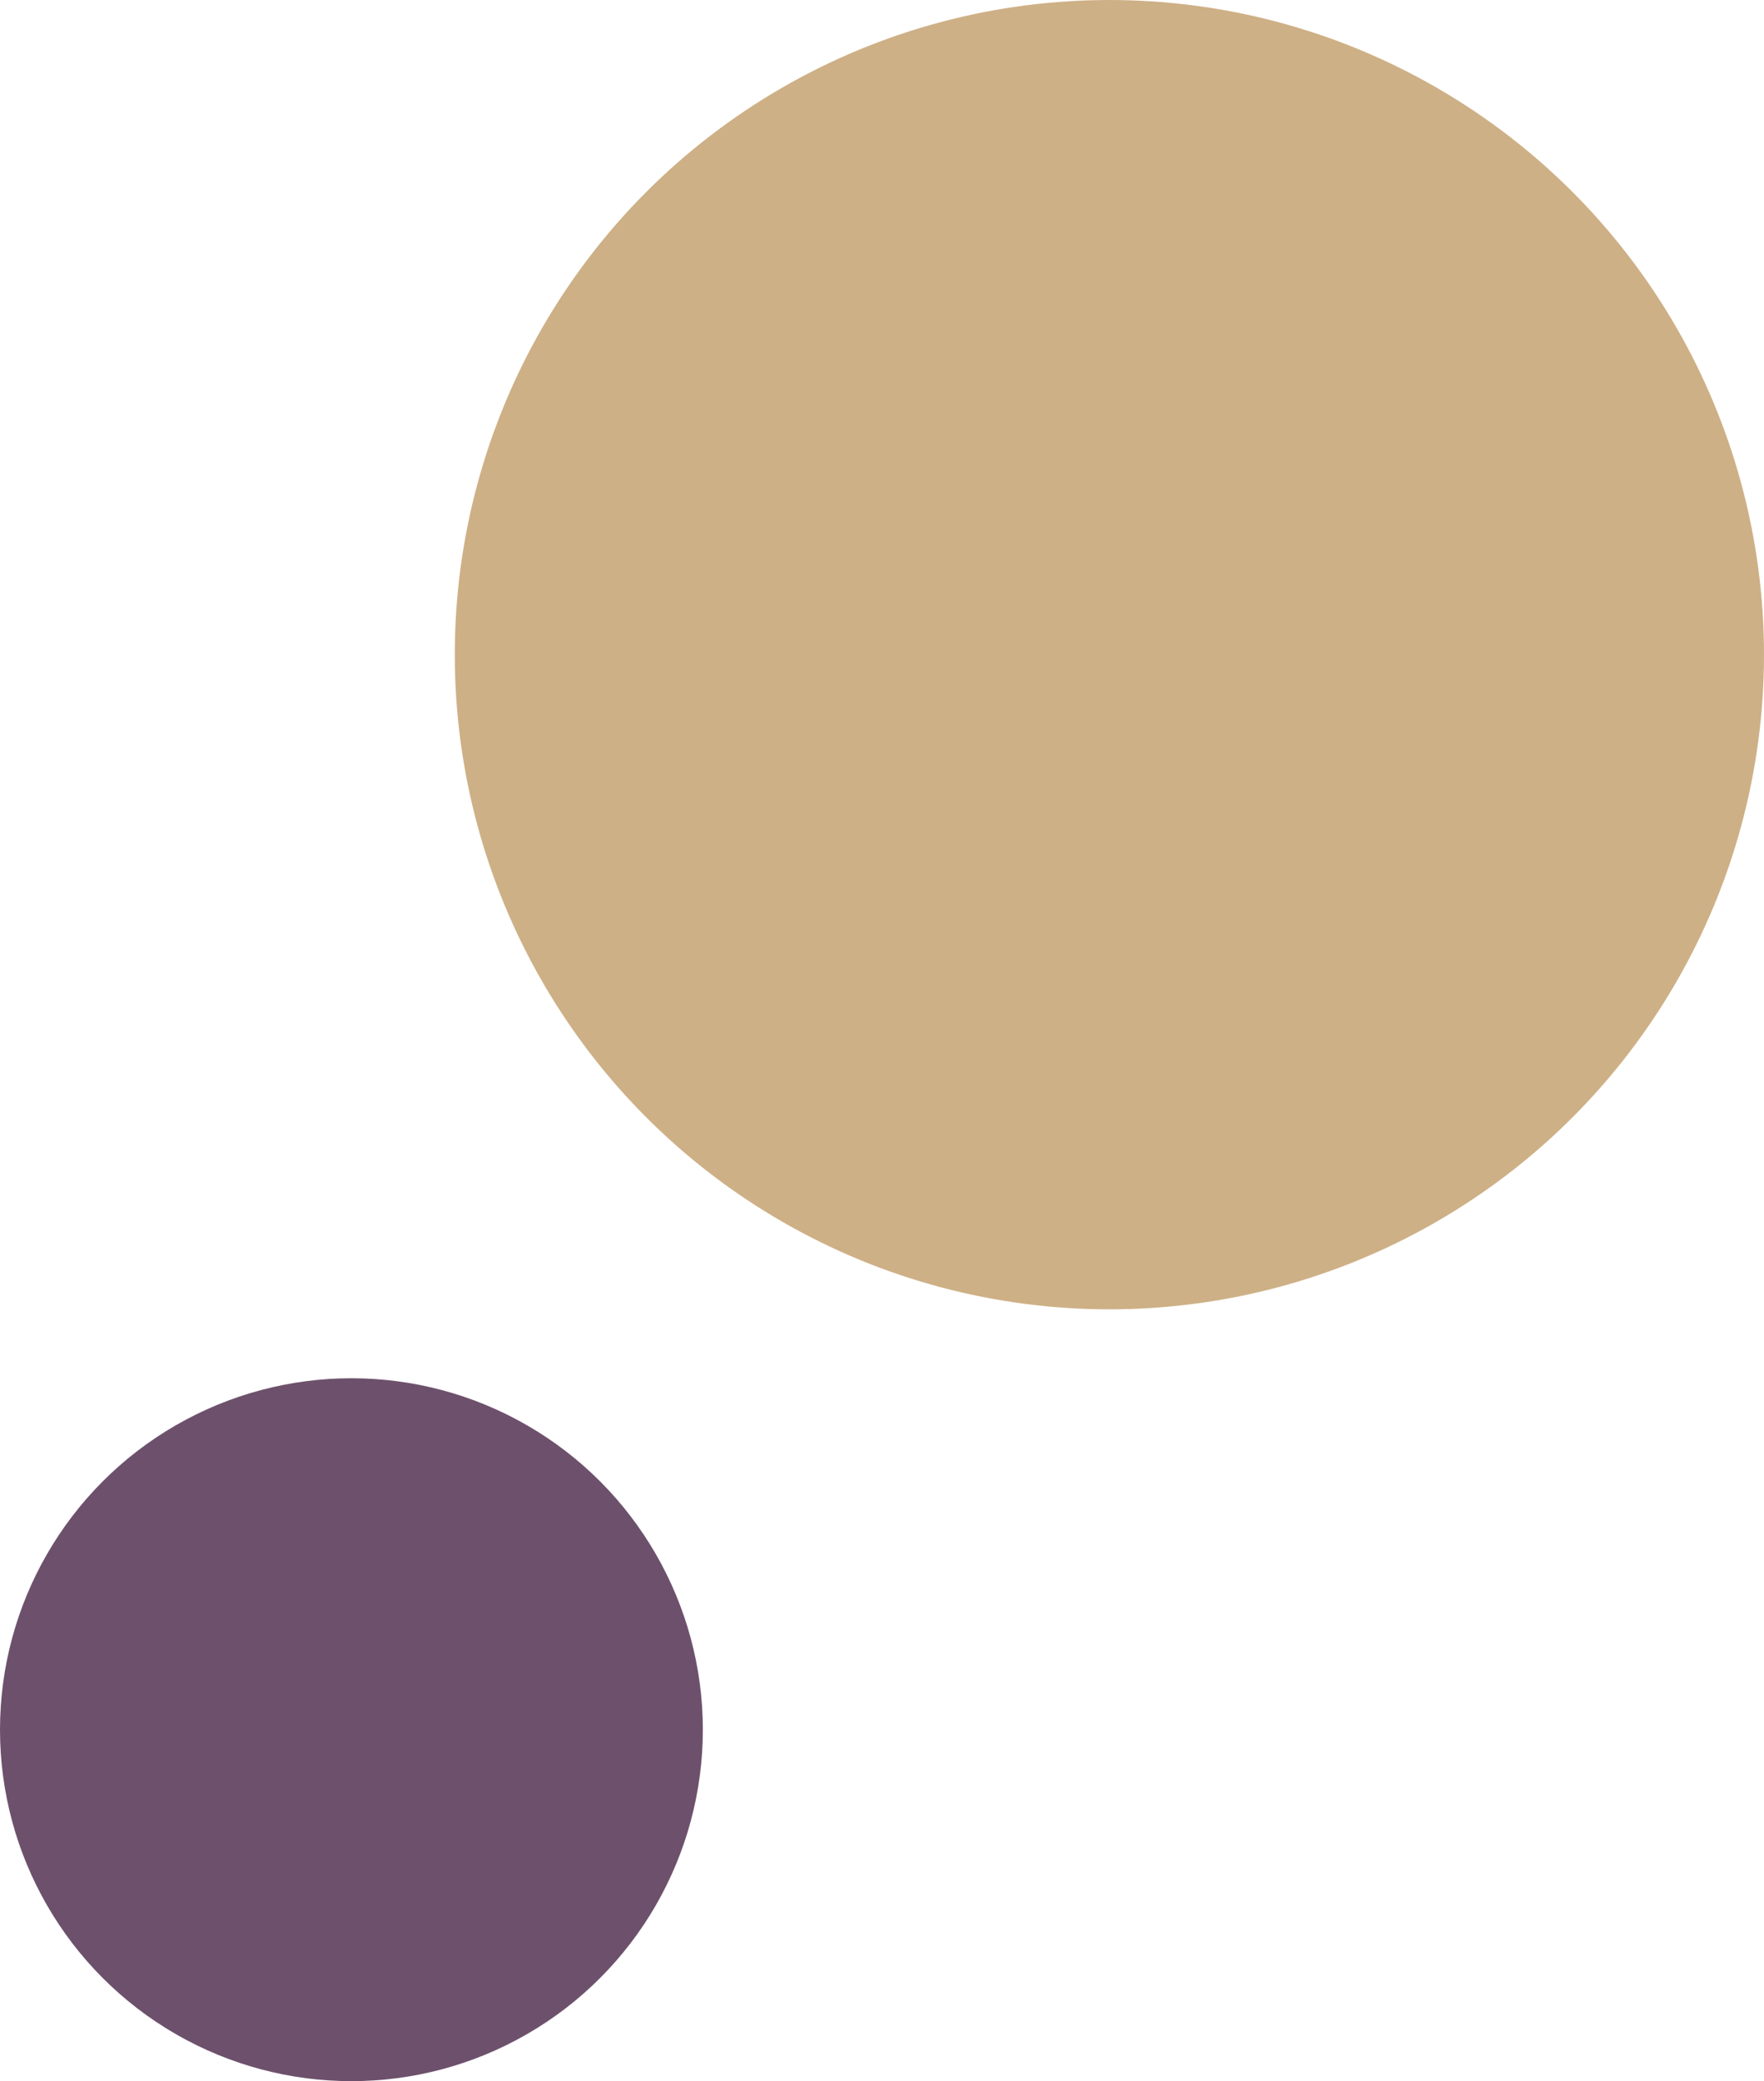
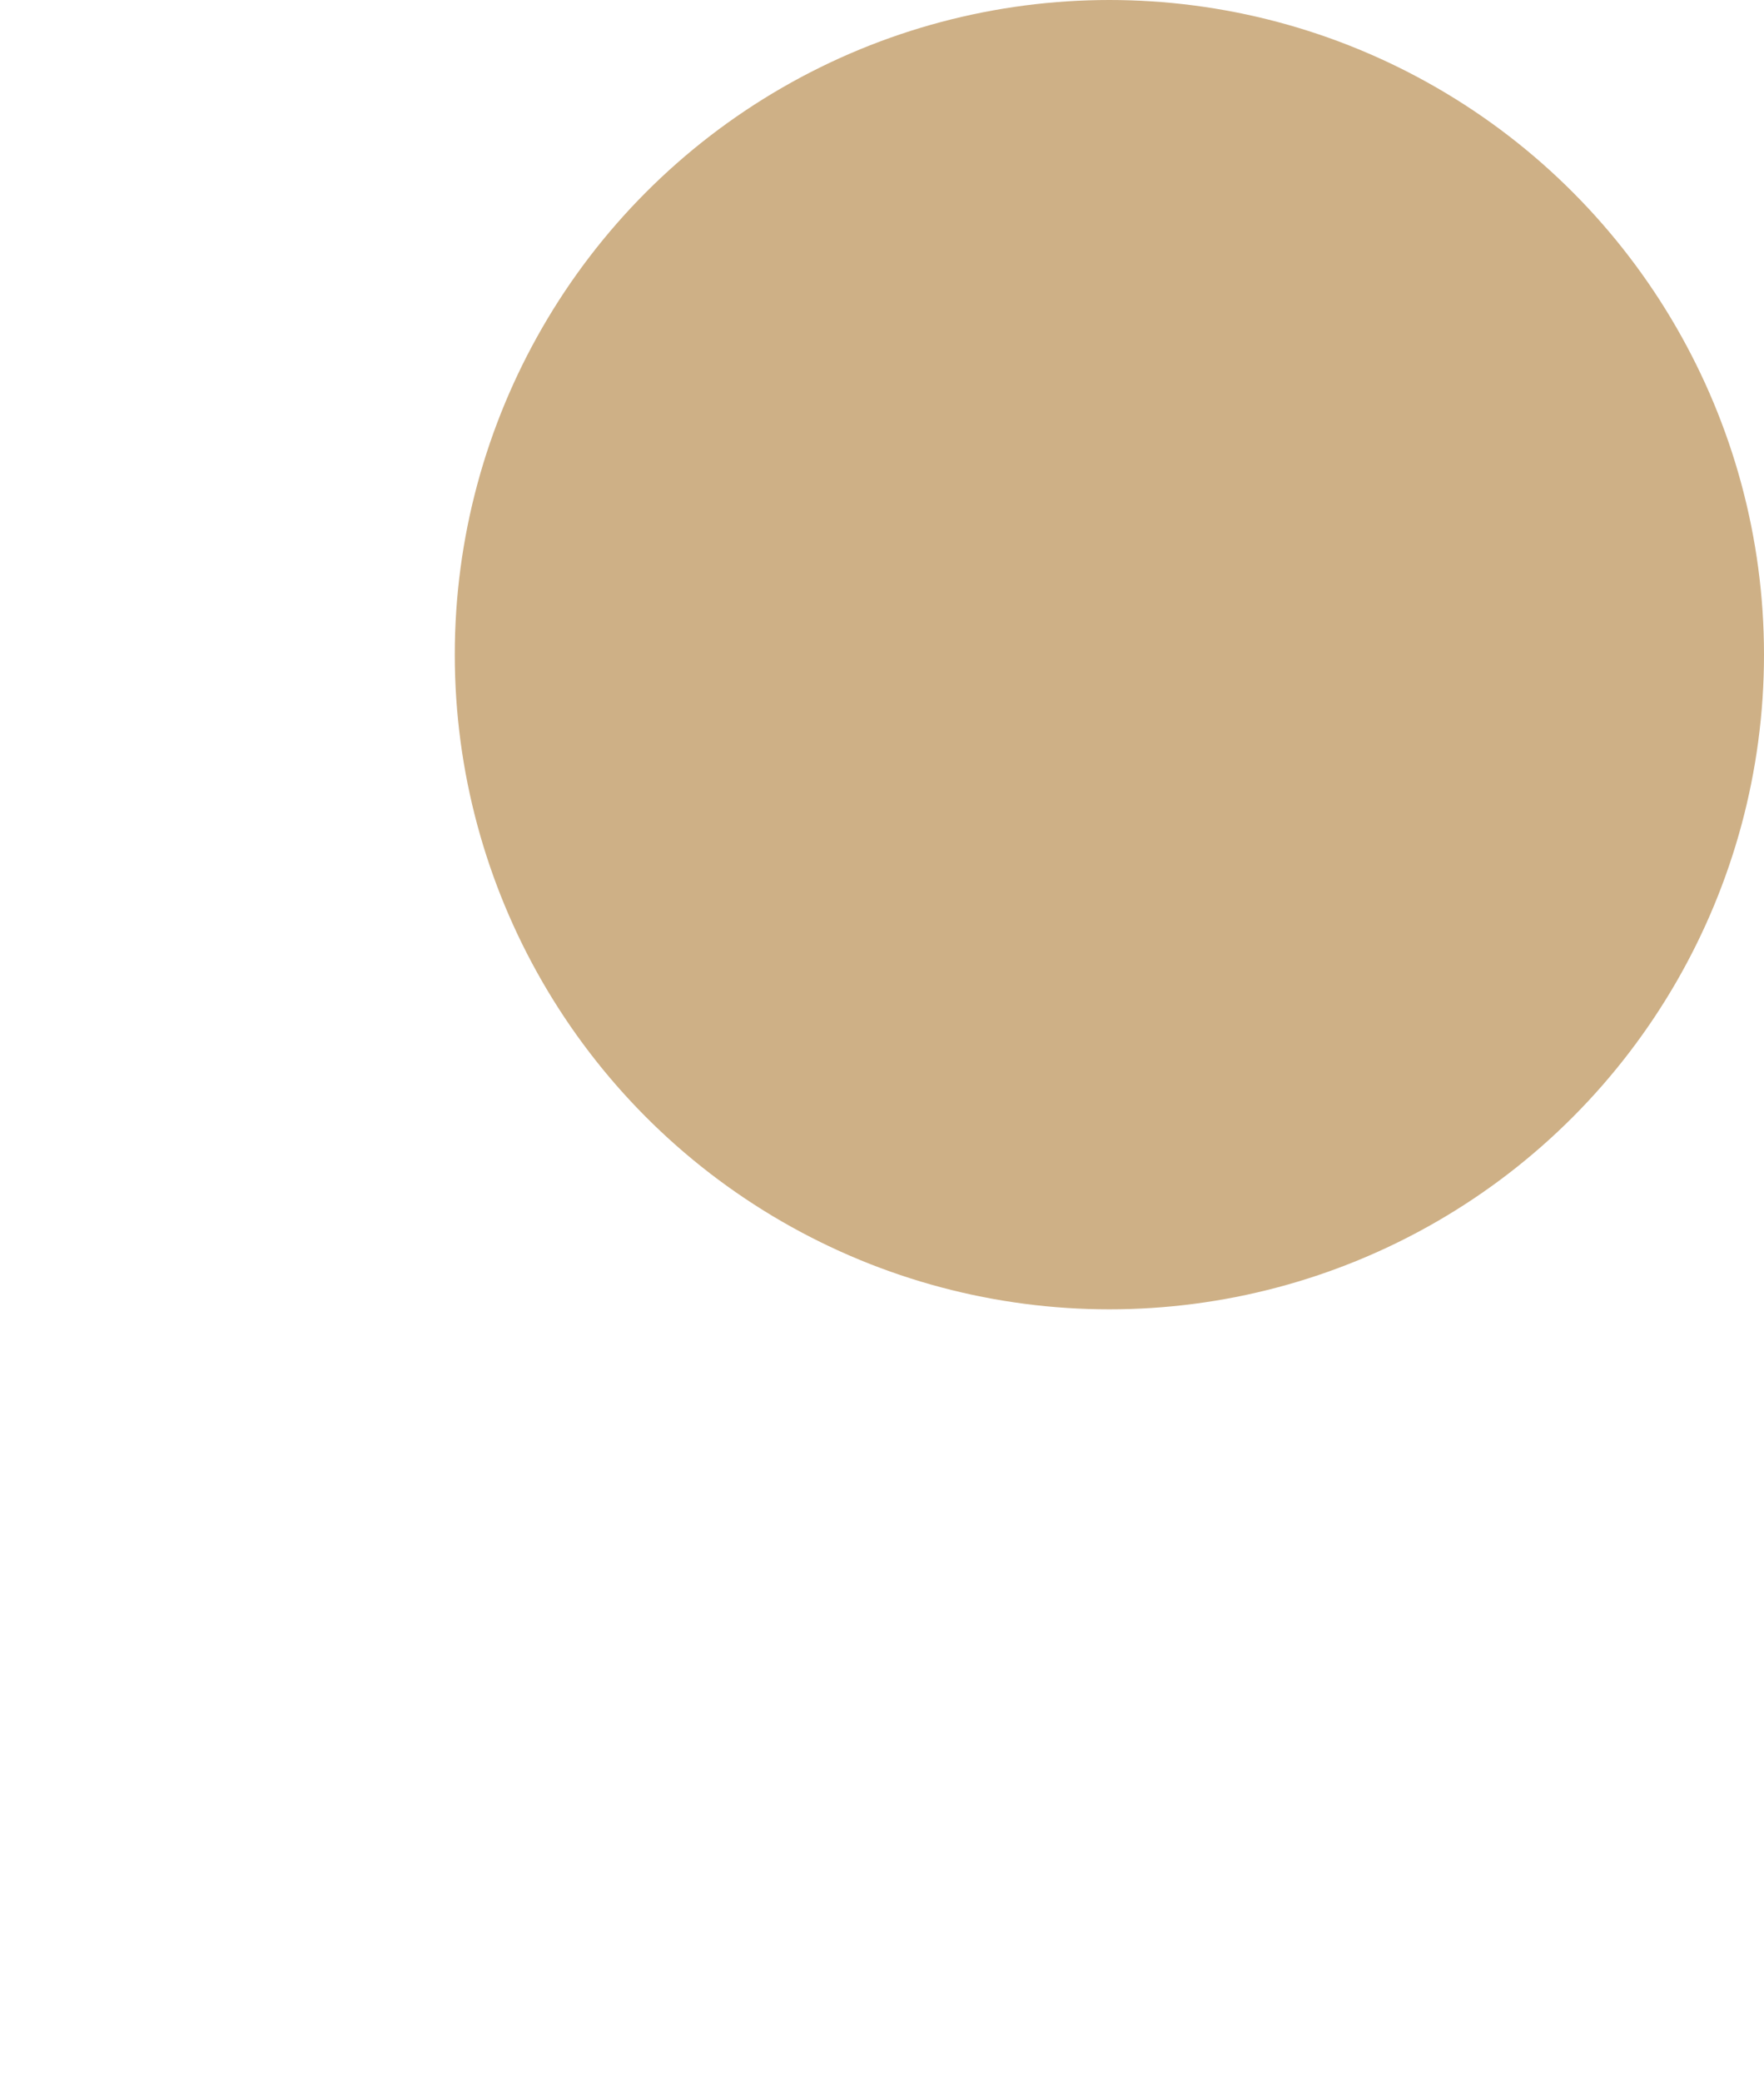
<svg xmlns="http://www.w3.org/2000/svg" width="128" height="151" viewBox="0 0 128 151">
  <g transform="translate(-70 -5286)">
    <circle cx="47.5" cy="47.5" r="47.5" transform="translate(103 5286)" fill="#ceb086" />
-     <circle cx="25.5" cy="25.5" r="25.5" transform="translate(70 5386)" fill="#6d516c" />
  </g>
</svg>